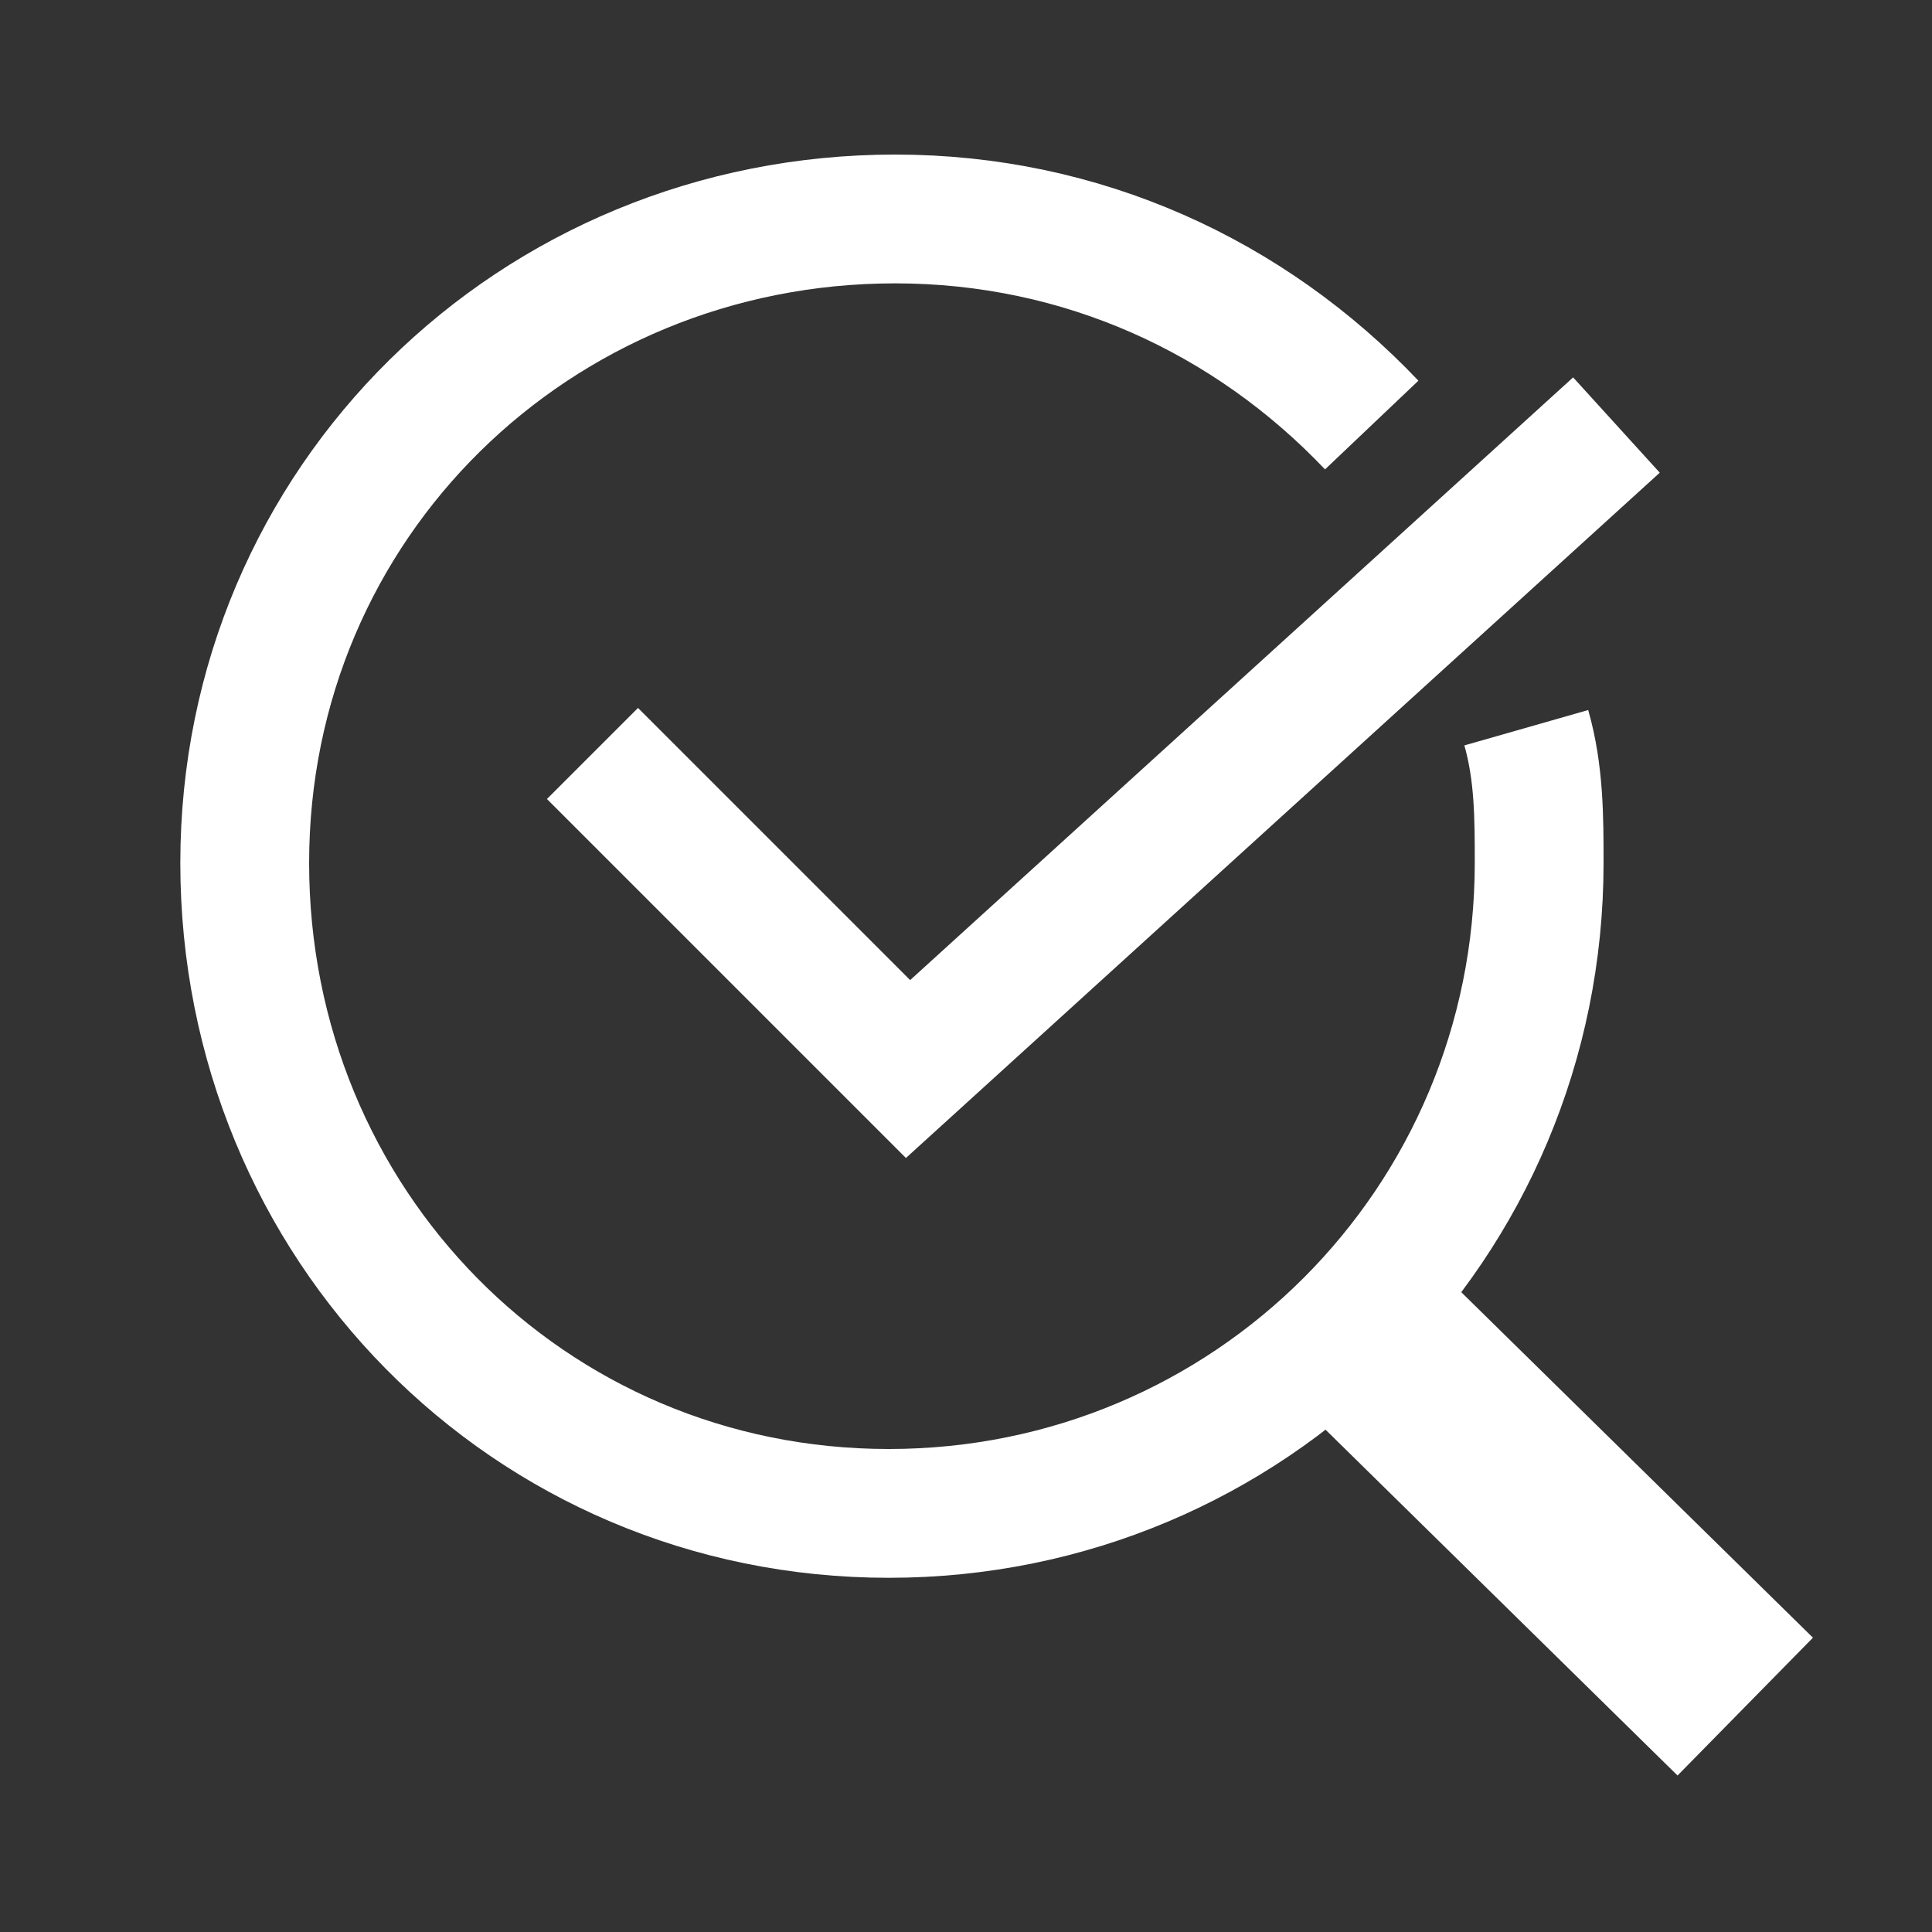
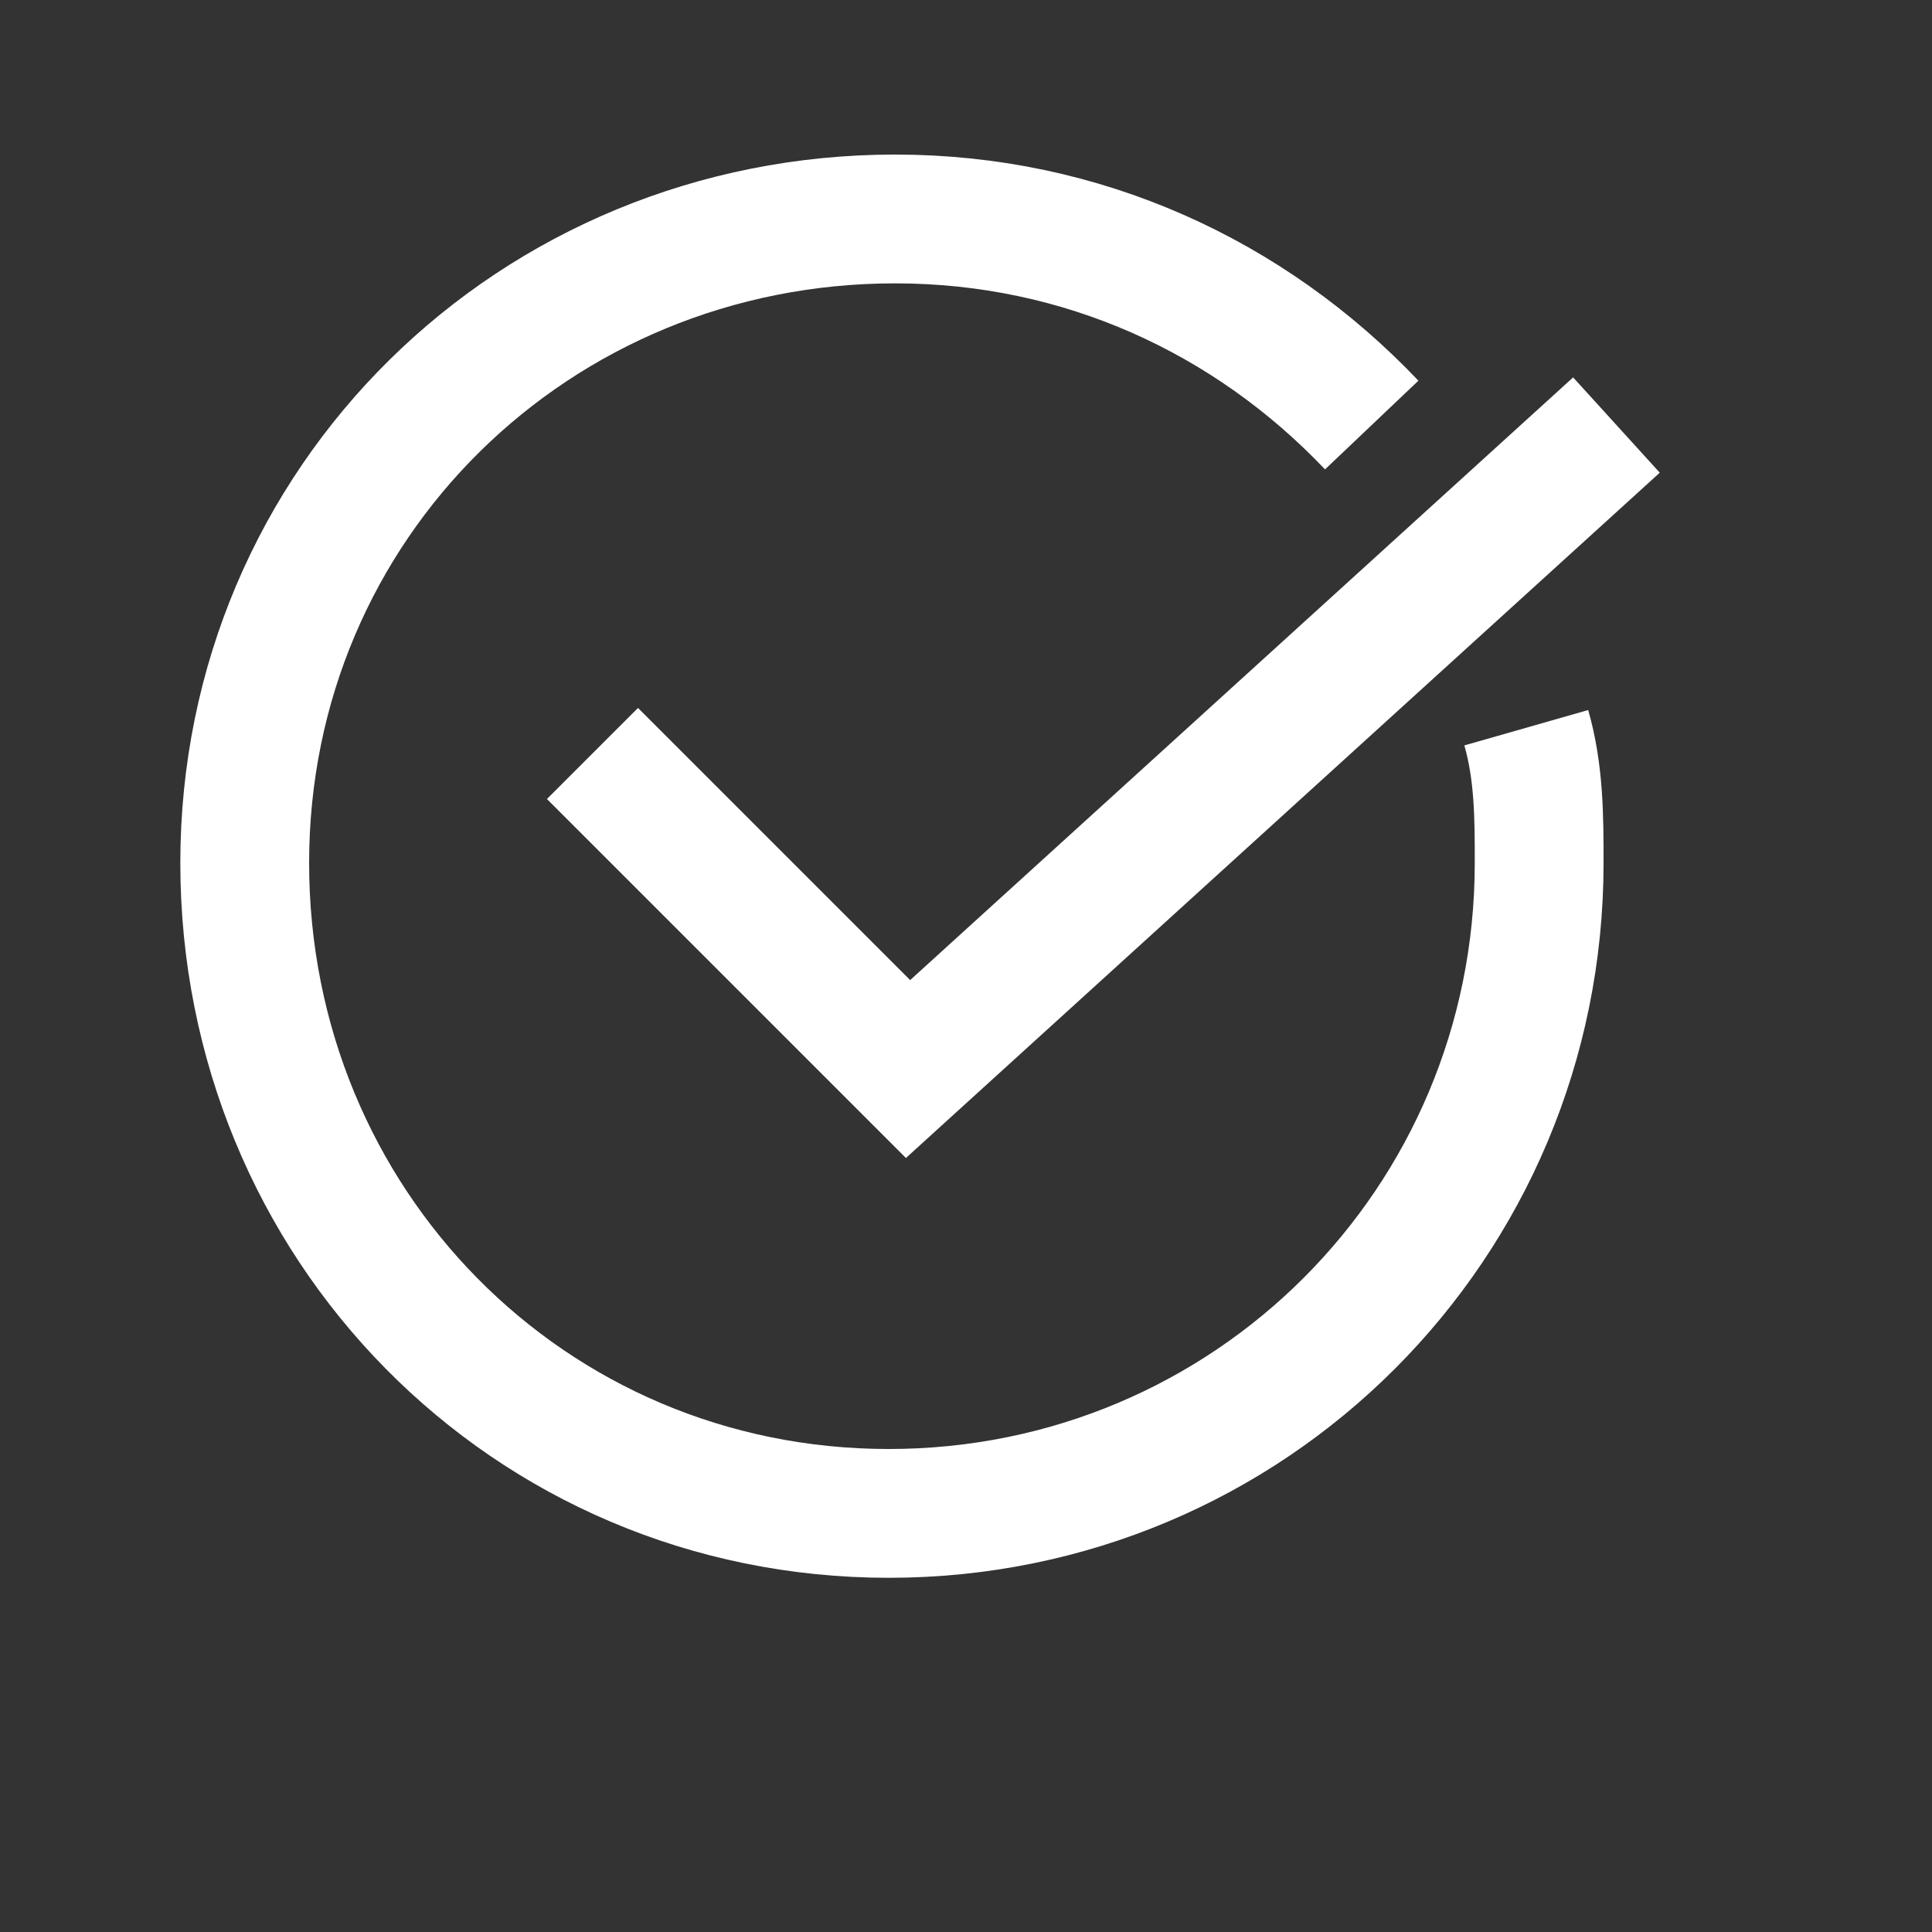
<svg xmlns="http://www.w3.org/2000/svg" version="1.1" id="レイヤー_3" x="0px" y="0px" viewBox="0 0 30 30" style="enable-background:new 0 0 30 30;" xml:space="preserve">
  <rect x="0" y="0" width="30" height="30" fill="#333333" stroke="none" />
  <style type="text/css">
	.st0{fill:none;stroke:#FFFFFF;stroke-width:2;stroke-miterlimit:10;}
	.st1{fill:none;stroke:#FFFFFF;stroke-width:3;stroke-miterlimit:10;}
</style>
  <g>
    <path class="st0" d="M23.7,11.3c0.2,0.7,0.2,1.4,0.2,2.1c0,5.6-4.5,10.1-10.1,10.1S3.8,19,3.8,13.4S8.3,3.4,13.9,3.4   c2.9,0,5.5,1.2,7.4,3.2" />
    <polyline class="st0" points="9.2,11.7 14.1,16.6 25.1,6.6  " />
-     <line class="st1" x1="21.4" y1="20.9" x2="27.1" y2="26.5" />
  </g>
</svg>